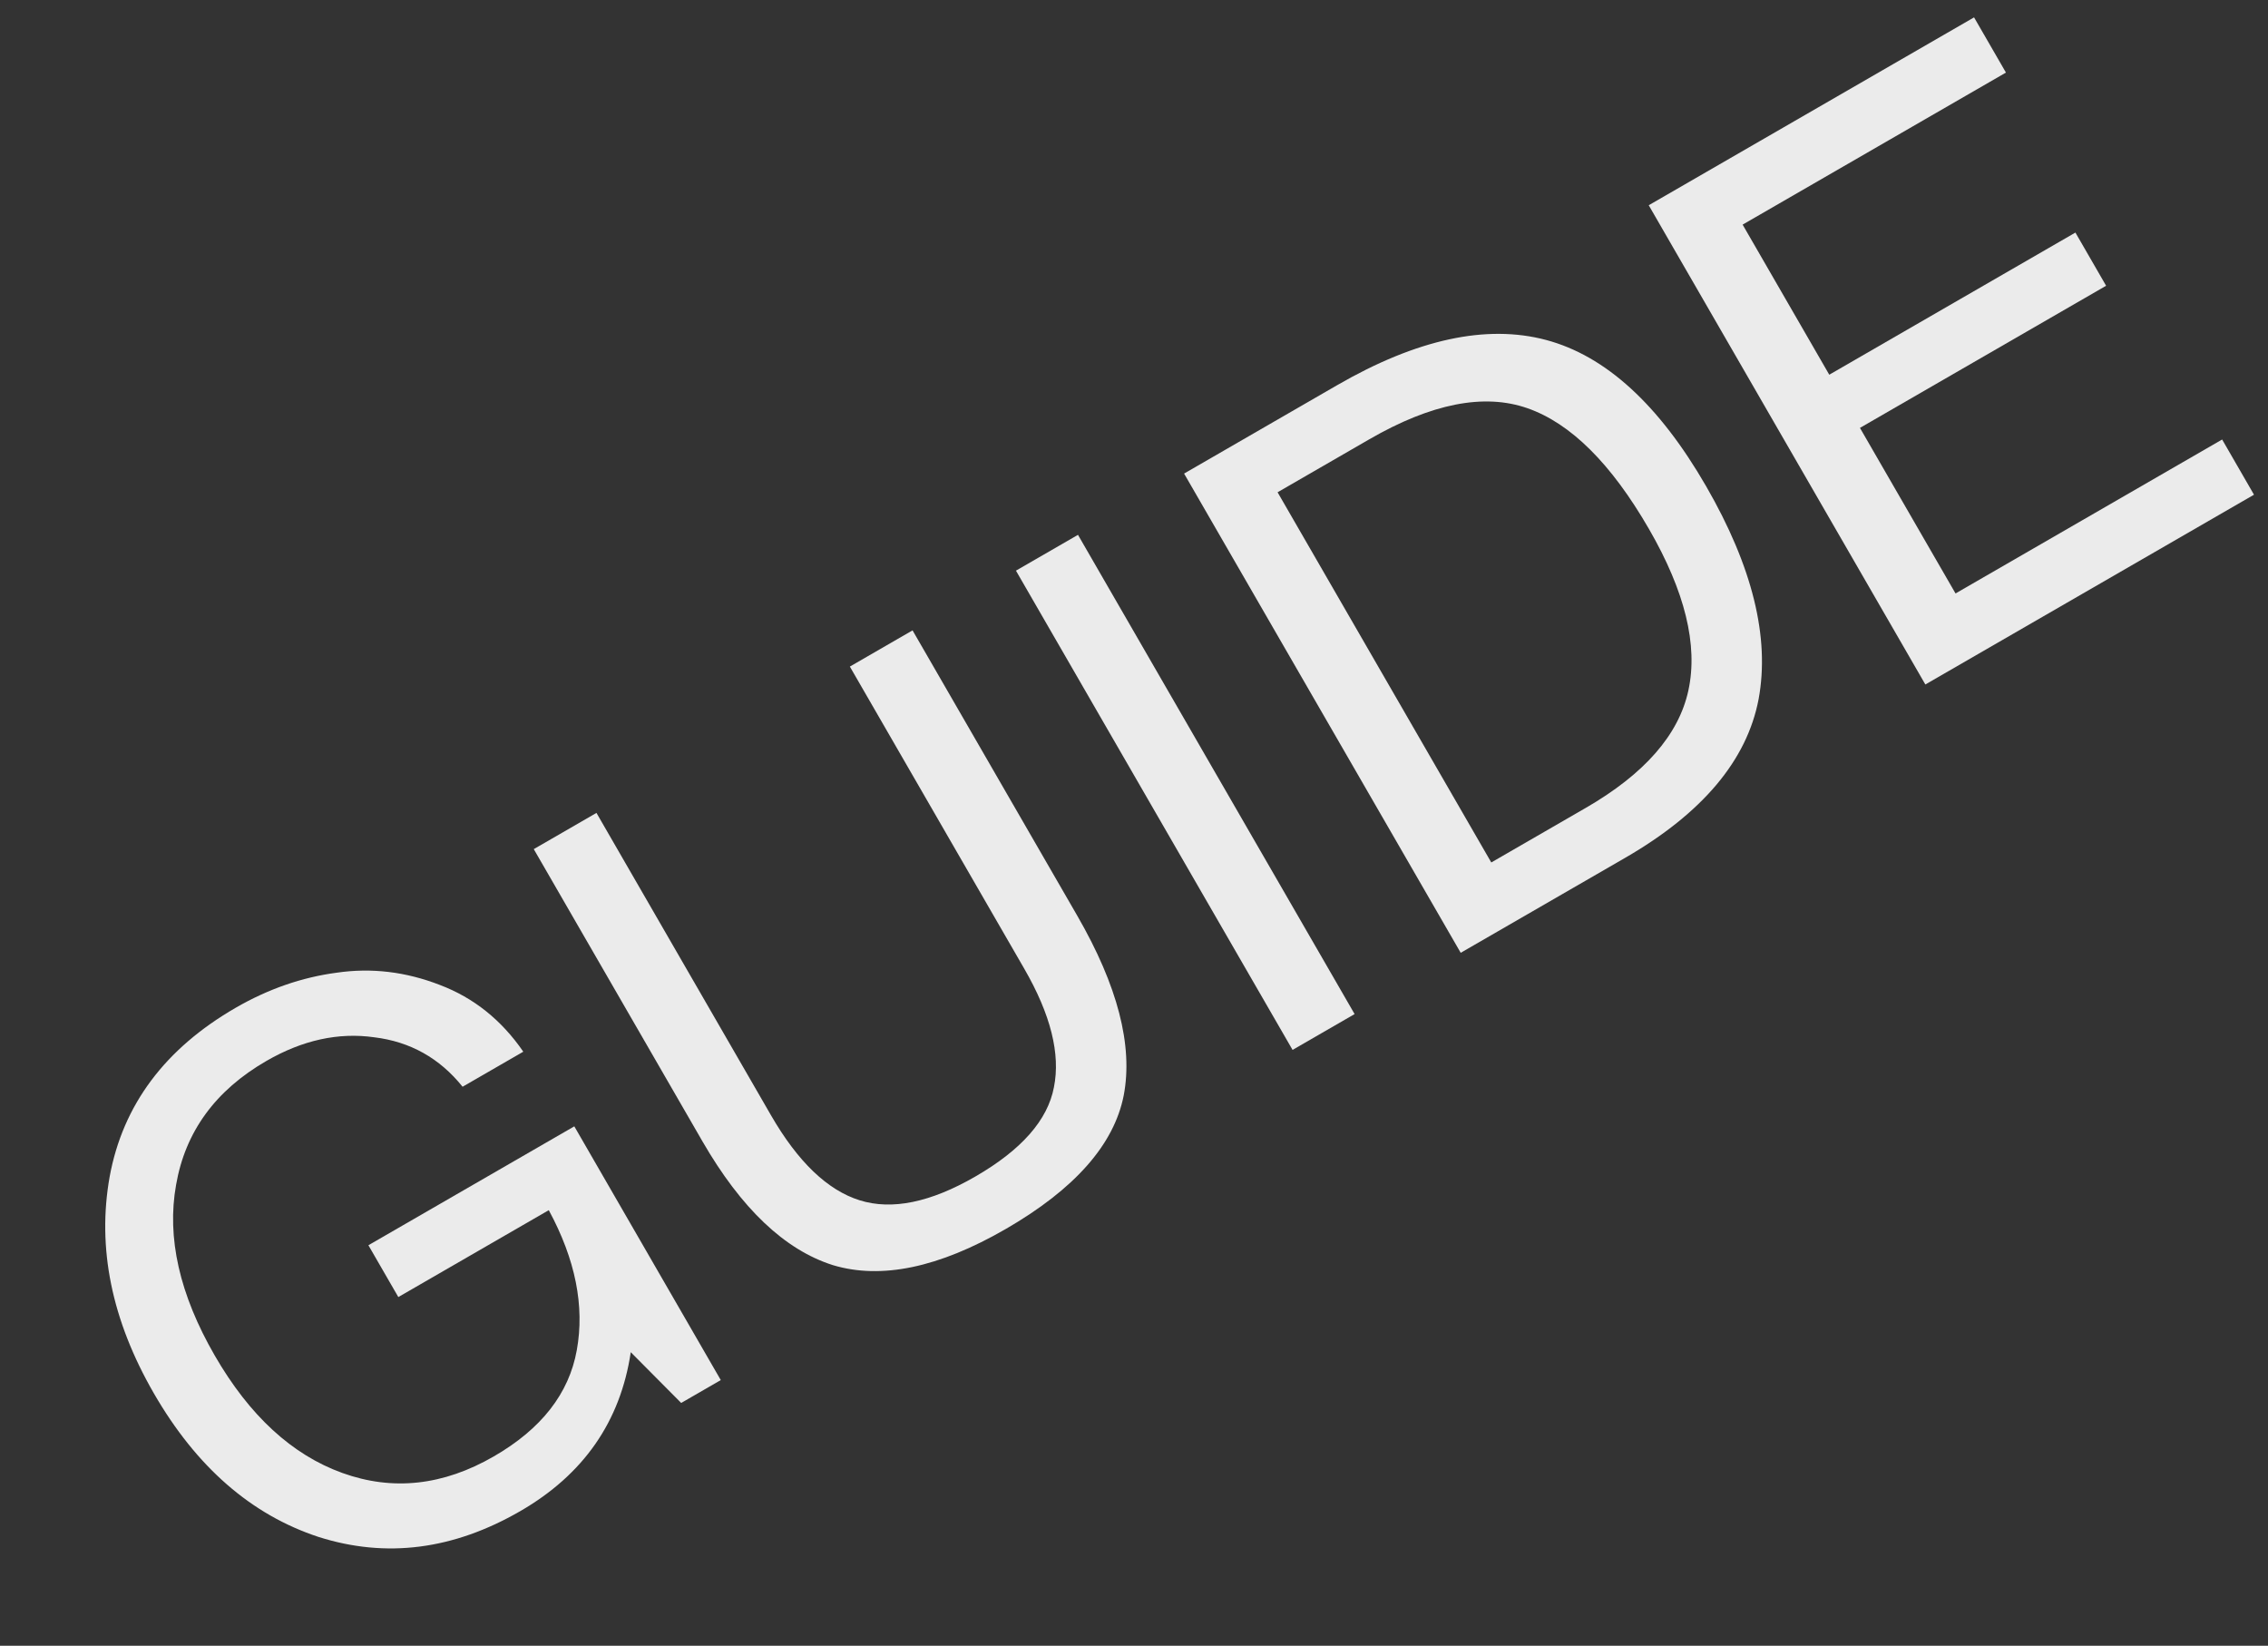
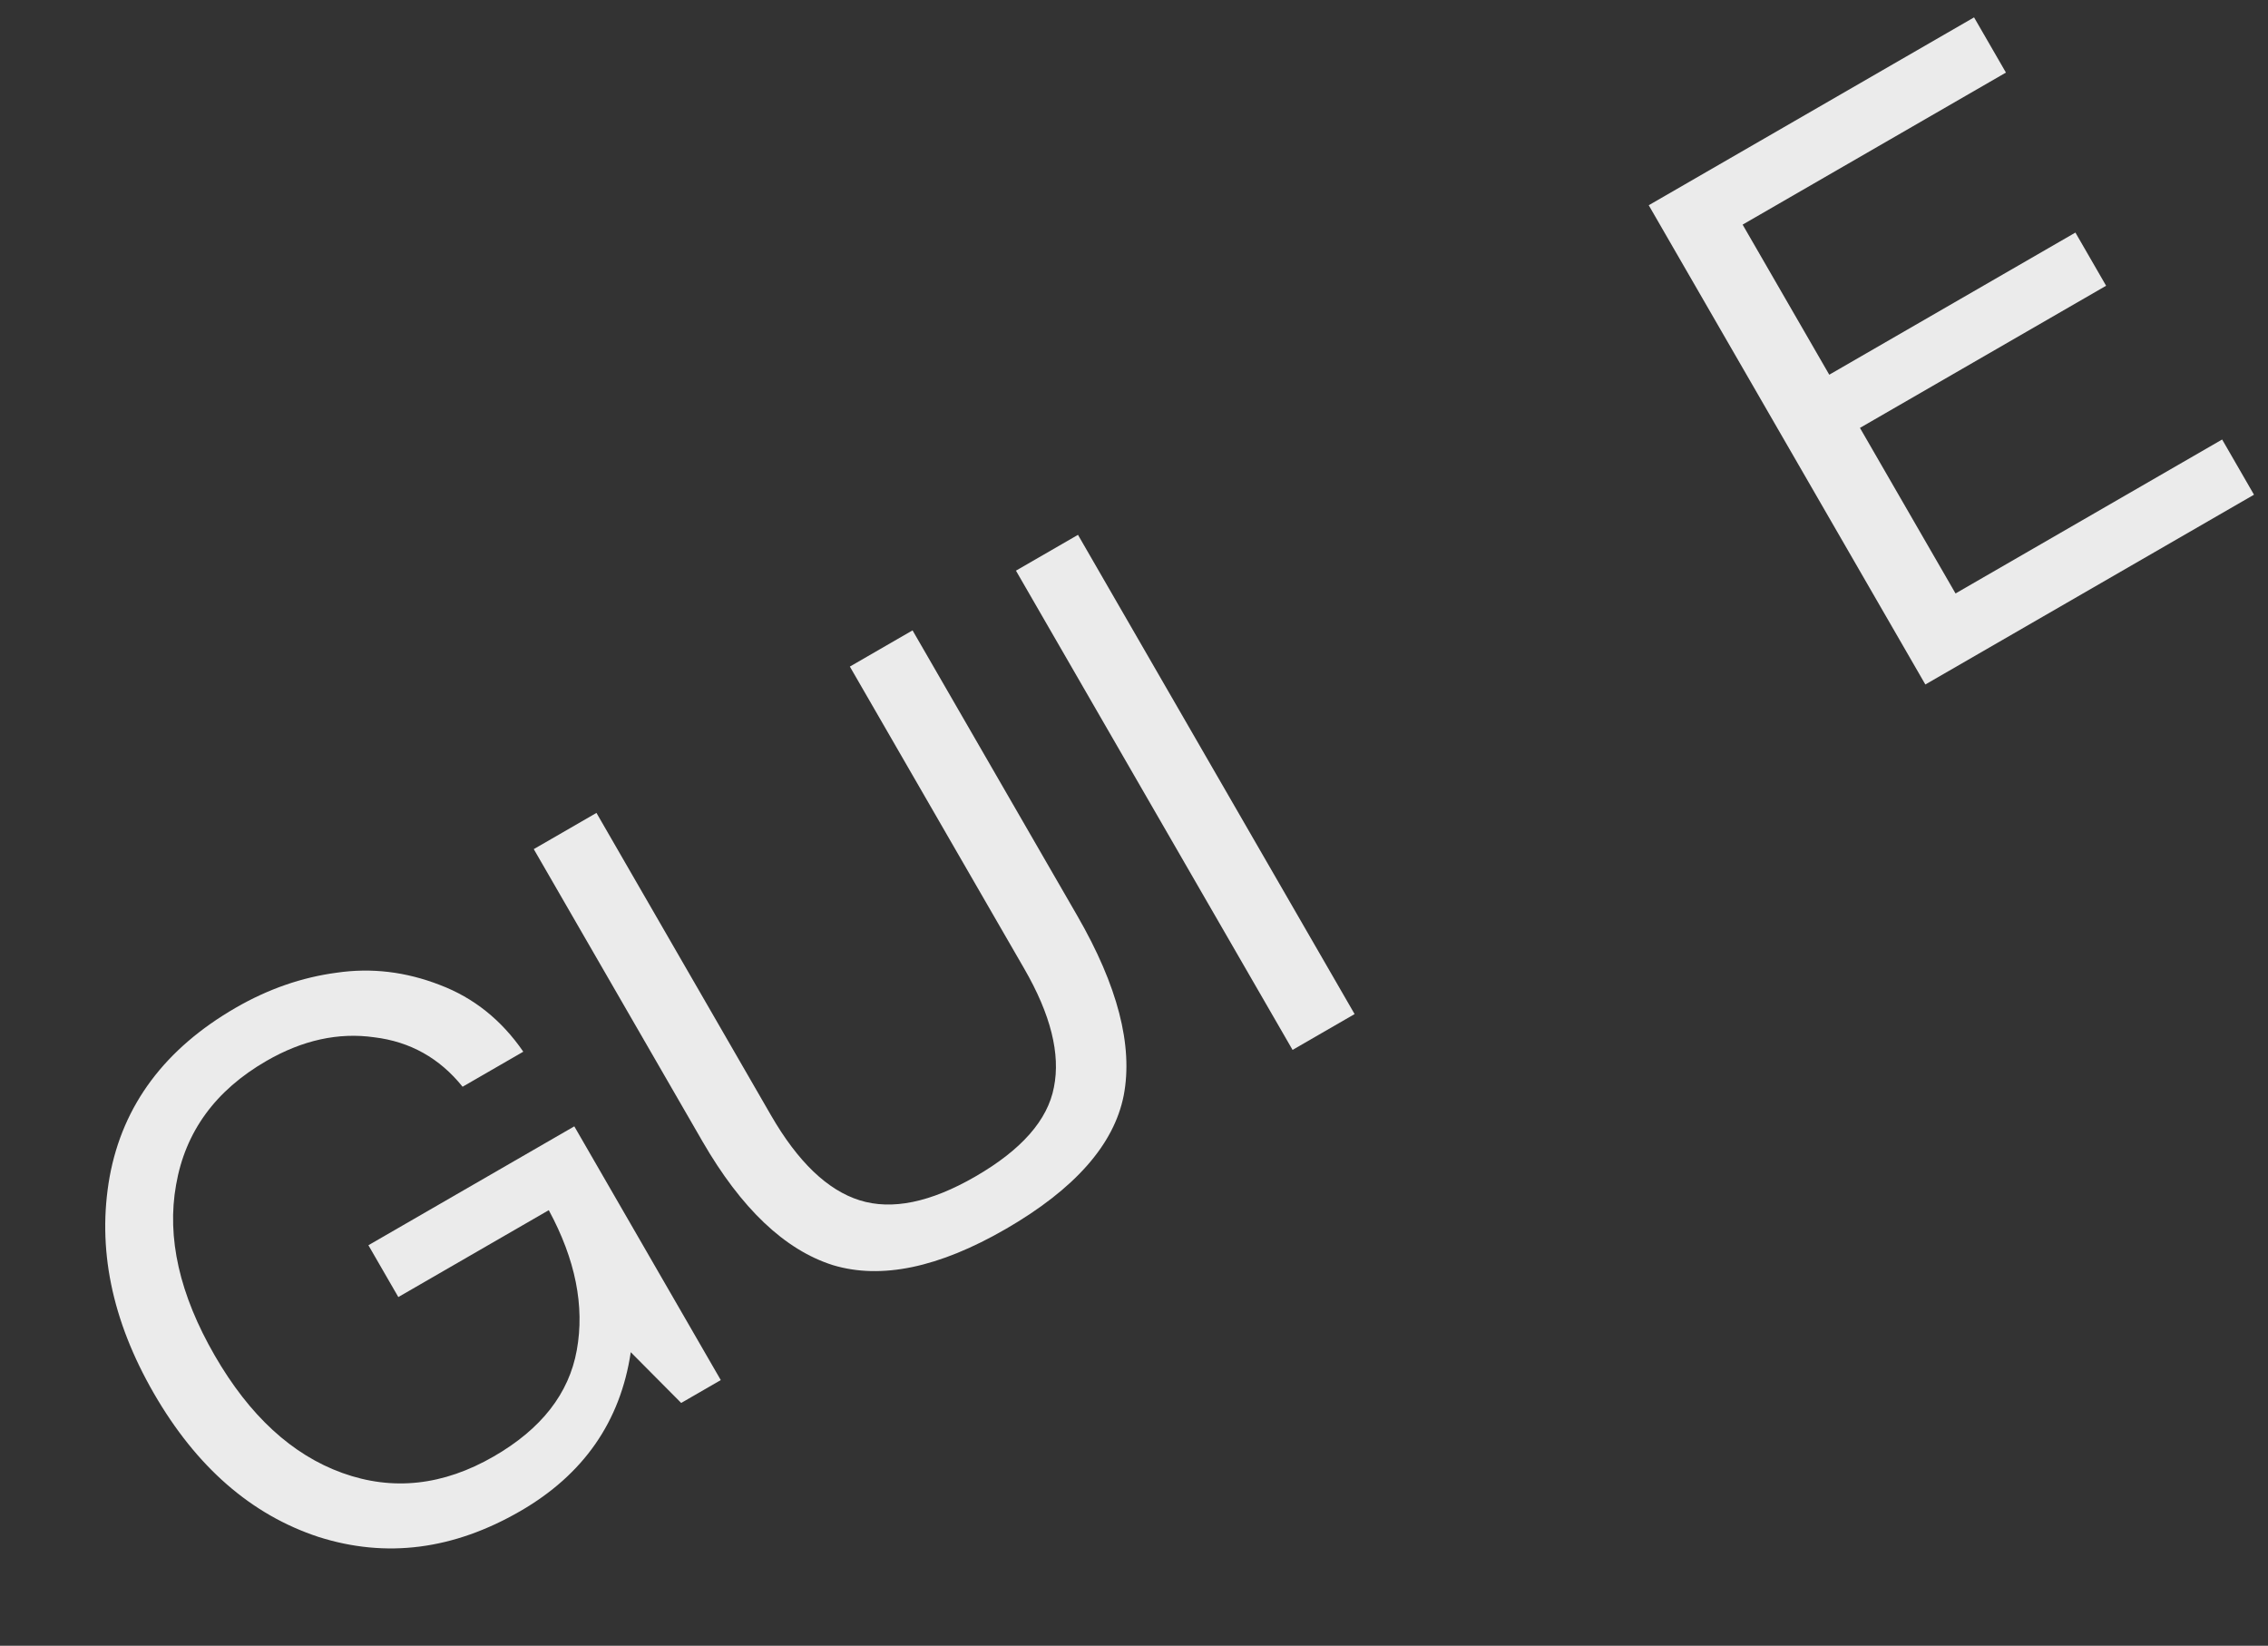
<svg xmlns="http://www.w3.org/2000/svg" width="153" height="111" viewBox="0 0 153 111" fill="none">
  <rect x="0" y="0" width="153" height="111" fill="#333333" stroke="none" />
  <path d="M38.743 75.968L48.624 93.082L45.953 94.624L42.552 91.201C41.851 95.882 39.364 99.457 35.091 101.924C30.579 104.529 26.047 105.108 21.492 103.662C16.95 102.169 13.246 98.94 10.38 93.977C7.532 89.044 6.538 84.17 7.399 79.355C8.29 74.523 11.124 70.728 15.902 67.969C18.099 66.701 20.373 65.913 22.727 65.603C25.064 65.263 27.38 65.54 29.677 66.433C31.956 67.296 33.831 68.796 35.302 70.933L31.206 73.297C29.657 71.368 27.669 70.255 25.243 69.961C22.83 69.619 20.407 70.151 17.973 71.556C14.53 73.543 12.499 76.331 11.878 79.917C11.241 83.473 12.11 87.309 14.486 91.425C16.828 95.48 19.698 98.121 23.096 99.347C26.495 100.572 29.9 100.2 33.313 98.229C36.519 96.379 38.385 93.99 38.911 91.063C39.449 88.089 38.819 84.942 37.021 81.622L26.871 87.482L24.853 83.987L38.743 75.968Z" fill="#EBEBEB" />
  <path d="M36.008 57.27L40.237 54.828L52.005 75.211C53.822 78.358 55.818 80.273 57.992 80.955C60.166 81.636 62.767 81.103 65.794 79.355C68.911 77.556 70.679 75.547 71.099 73.327C71.548 71.09 70.882 68.428 69.1 65.341L57.332 44.958L61.561 42.516L72.674 61.764C75.4 66.486 76.445 70.523 75.808 73.876C75.155 77.199 72.498 80.206 67.839 82.896C63.328 85.501 59.443 86.311 56.184 85.328C52.937 84.297 50.004 81.511 47.383 76.972L36.008 57.27Z" fill="#EBEBEB" />
  <path d="M72.721 36.073L91.382 68.396L87.197 70.812L68.536 38.489L72.721 36.073Z" fill="#EBEBEB" />
-   <path d="M79.879 31.941L90.207 25.978C95.579 22.876 100.275 21.86 104.295 22.928C108.315 23.997 111.915 27.285 115.095 32.793C118.223 38.211 119.403 42.997 118.637 47.152C117.852 51.277 114.849 54.847 109.625 57.863L98.54 64.263L79.879 31.941ZM86.186 33.202L100.602 58.17L106.968 54.494C110.945 52.198 113.256 49.553 113.901 46.557C114.558 43.514 113.672 39.89 111.243 35.683C108.692 31.265 105.956 28.547 103.034 27.53C100.112 26.513 96.559 27.213 92.374 29.629L86.186 33.202Z" fill="#EBEBEB" />
  <path d="M133.171 1.172L135.321 4.895L117.558 15.15L123.403 25.273L140.008 15.686L142.079 19.273L125.473 28.86L131.921 40.027L149.906 29.643L152.055 33.366L129.885 46.166L111.224 13.843L133.171 1.172Z" fill="#EBEBEB" />
</svg>